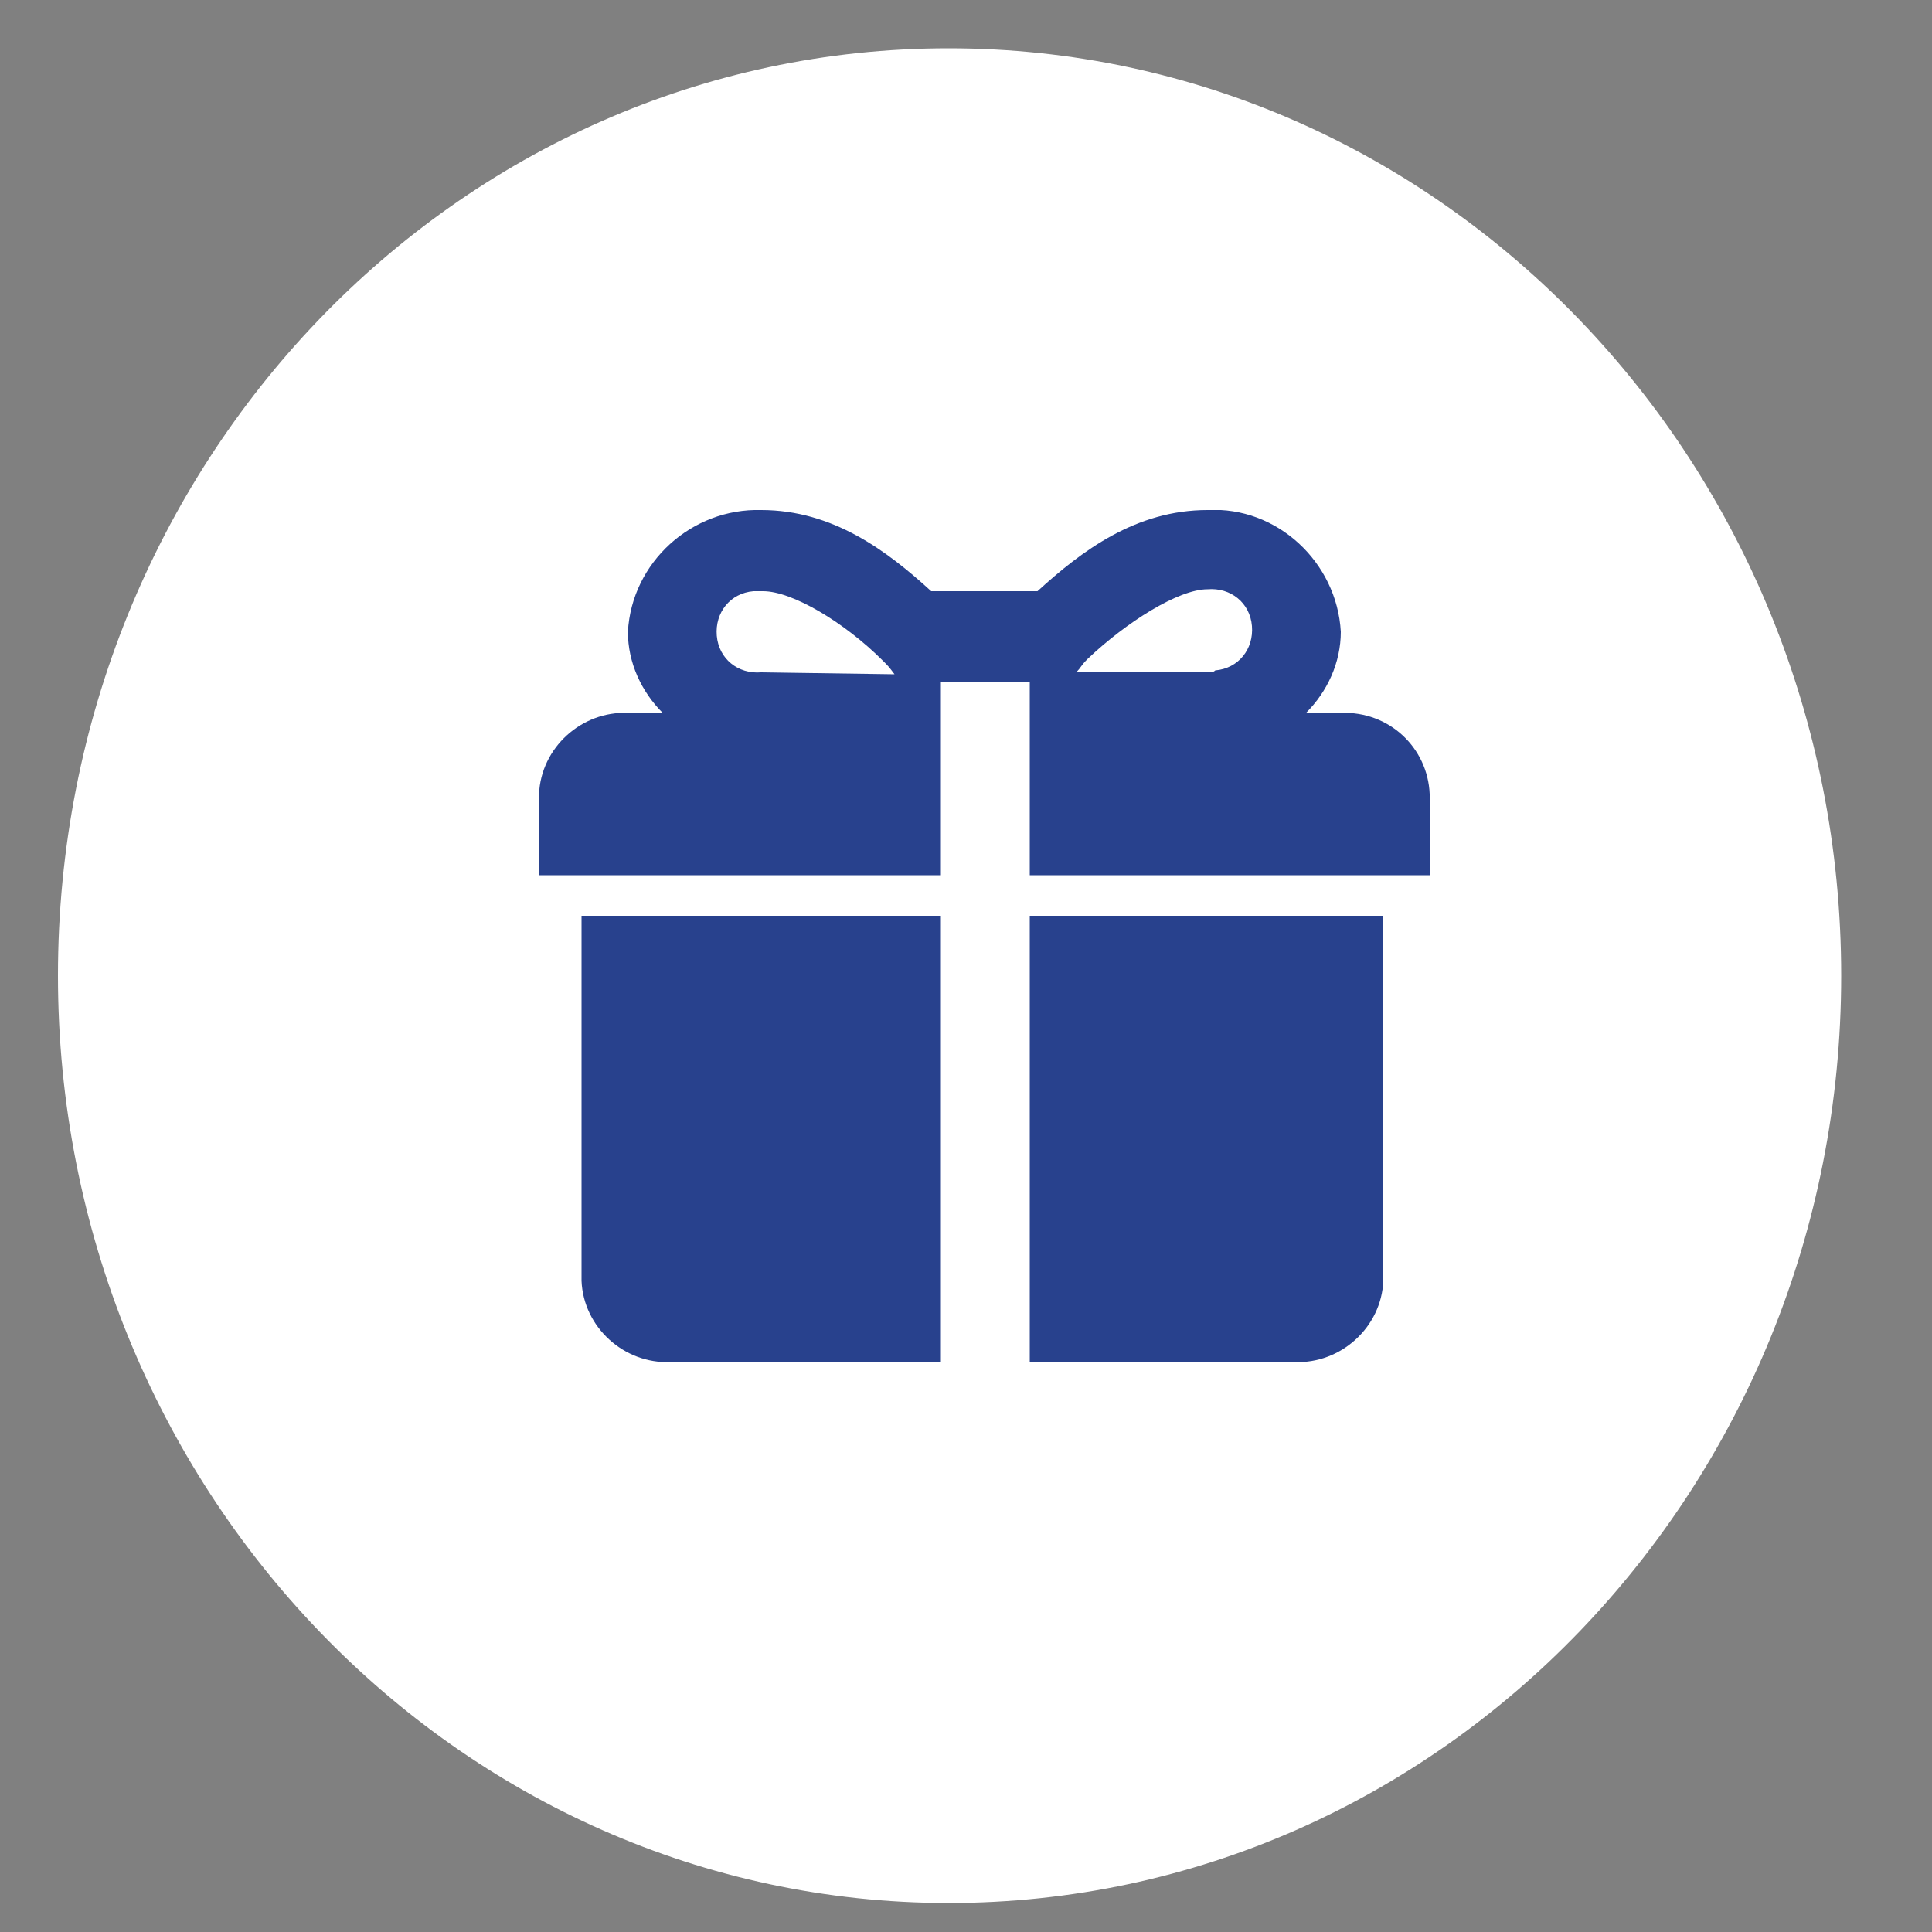
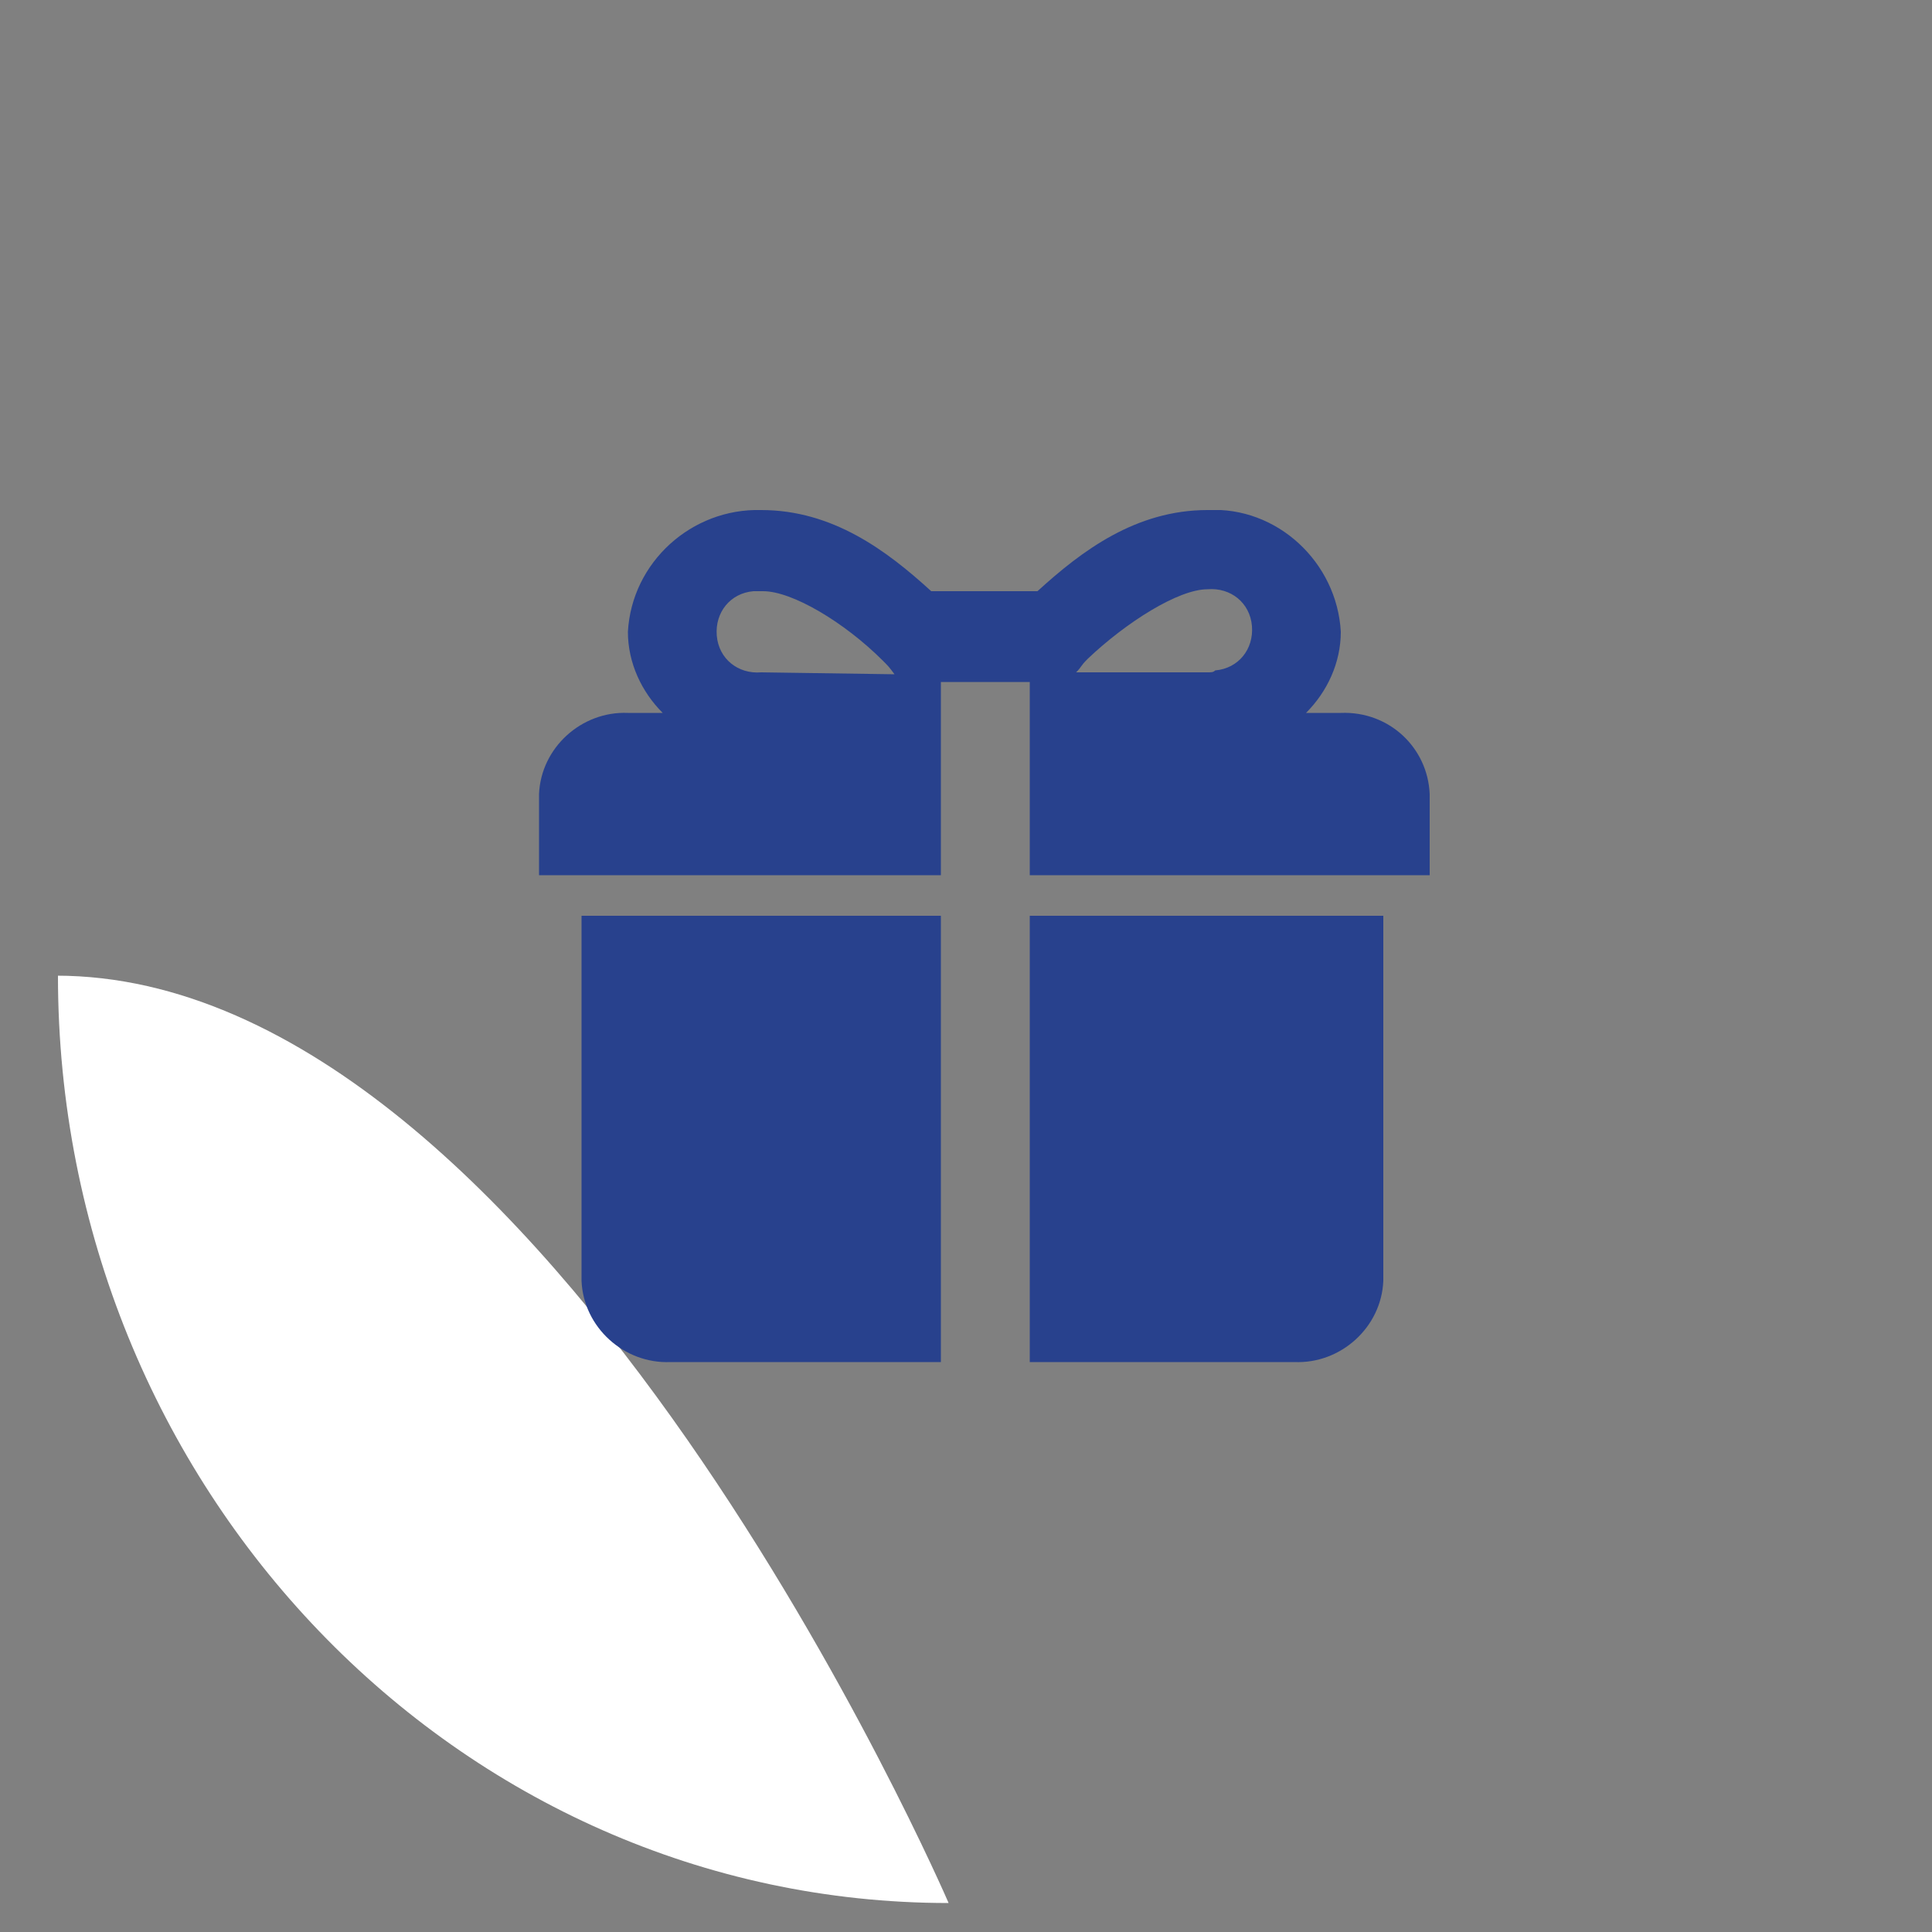
<svg xmlns="http://www.w3.org/2000/svg" xmlns:xlink="http://www.w3.org/1999/xlink" version="1.1" id="Ebene_1" x="0px" y="0px" viewBox="0 0 100 100" style="enable-background:new 0 0 100 100;" xml:space="preserve">
  <rect x="0" y="0" width="100" height="100" fill="#808080" stroke="none" />
  <style type="text/css">
	.st0{clip-path:url(#SVGID_00000004526260913932791990000004308835721839047082_);fill:#FFFFFF;}
	.st1{display:none;}
	.st2{display:inline;}
	.st3{display:inline;clip-path:url(#SVGID_00000042000083798117320100000010141501841901096862_);fill:#28418D;}
	.st4{display:none;fill:none;}
	.st5{display:inline;clip-path:url(#SVGID_00000001635665492533930620000008409071638669496988_);fill:#28418D;}
	.st6{display:inline;clip-path:url(#SVGID_00000036244849281344671960000003804925323063517577_);fill:#28418D;}
	.st7{display:inline;clip-path:url(#SVGID_00000166674092098667995930000017445100064478757556_);fill:#28418D;}
	.st8{display:inline;clip-path:url(#SVGID_00000106113980820689016840000002491542527423389629_);fill:#28418D;}
	.st9{display:none;fill:#28418D;}
	.st10{display:inline;clip-path:url(#SVGID_00000045582612127812505610000002295208843323287226_);fill:#28418D;}
	.st11{display:inline;clip-path:url(#SVGID_00000180368447248116300330000009463096284392178595_);fill:#28418D;}
	.st12{clip-path:url(#SVGID_00000126304635904712104840000002120060979742095037_);fill:#28418D;}
</style>
  <g>
    <defs>
      <rect id="SVGID_1_" x="3" y="2.5" width="92.3" height="96" />
    </defs>
    <clipPath id="SVGID_00000123431364071629782310000007461266434911334285_">
      <use xlink:href="#SVGID_1_" style="overflow:visible;" />
    </clipPath>
-     <path style="clip-path:url(#SVGID_00000123431364071629782310000007461266434911334285_);fill:#FFFFFF;" d="M49.1,98.5   c25.5,0,46.2-21.5,46.2-48s-20.7-48-46.2-48S3,24,3,50.5S23.7,98.5,49.1,98.5" />
+     <path style="clip-path:url(#SVGID_00000123431364071629782310000007461266434911334285_);fill:#FFFFFF;" d="M49.1,98.5   s-20.7-48-46.2-48S3,24,3,50.5S23.7,98.5,49.1,98.5" />
  </g>
  <g class="st1">
    <defs>
      <path id="SVGID_00000062178204979387547790000012678463494820445587_" d="M49.1,2.5C23.7,2.5,3,24,3,50.5s20.7,48,46.2,48    c25.5,0,46.2-21.5,46.2-48S74.6,2.5,49.1,2.5z" />
    </defs>
    <clipPath id="SVGID_00000166672547480092450870000014363553817899813293_" class="st2">
      <use xlink:href="#SVGID_00000062178204979387547790000012678463494820445587_" style="overflow:visible;" />
    </clipPath>
    <path style="display:inline;clip-path:url(#SVGID_00000166672547480092450870000014363553817899813293_);fill:#28418D;" d="   M67.6,51c0,0.2-0.2,0.4-0.4,0.4H57.1c-0.2,0-0.4-0.2-0.4-0.4v-0.5c0-0.2,0.2-0.4,0.4-0.4h10.1c0.2,0,0.4,0.2,0.4,0.4V51z    M67.6,54.1c0,0.2-0.2,0.4-0.4,0.4H57.1c-0.2,0-0.4-0.2-0.4-0.4v-0.5c0-0.2,0.2-0.4,0.4-0.4h10.1c0.2,0,0.4,0.2,0.4,0.4V54.1z    M67.6,57.2c0,0.2-0.2,0.4-0.4,0.4H57.1c-0.2,0-0.4-0.2-0.4-0.4v-0.5c0-0.2,0.2-0.4,0.4-0.4h10.1c0.2,0,0.4,0.2,0.4,0.4V57.2z    M58.8,38.5h6.6v6.9h-6.6V38.5z M73.4,34.7c-0.1-0.2-0.2-0.5-0.4-0.6c-1.8-1.3-3.6-2.7-5.4-4c-1.8-1.3-3.6-2.6-5.4-3.9   c-3.6,2.6-7.1,5.1-10.6,7.6c-0.3,0.2-0.6,0.5-0.6,0.8c-0.1,1.2,0,2.4,0,3.8h2.5v2.8c-0.1,0-0.2,0.1-0.2,0.1c-0.2,0-0.4,0-0.5,0   c-1.6-0.3-2.7,0.4-3.9,1.6c-3.5,3.6-7.1,7-10.5,10.6c-1,1.3-2.6,2-4.3,1.8c-1.7-0.2-3.5,0.6-4.4,2.1c-0.8,1.2-1.5,2.4-2.1,3.7   c-0.3,0.6-0.1,0.8,0.6,0.8c0.8,0,1.6-0.1,2.3-0.1c3.7,0,7.4,0,11,0.1c0.8,0.1,1.7-0.1,2.3-0.7c2.6-2.6,5.2-5.1,7.9-7.6   c0.6-0.6,1.2-1.1,1.9-1.8v10.5h5.3c0-0.6,0.1-1.2,0.1-1.8h6.7c0,0.5,0,0.9,0,1.4c0,0.2,0.3,0.5,0.4,0.5c1.6,0,3.2,0,4.9,0v-24h2.6   C73.4,37.1,73.4,35.9,73.4,34.7" />
  </g>
  <rect x="26.1" y="34.1" class="st4" width="46.2" height="32.6" />
  <g class="st1">
    <defs>
      <rect id="SVGID_00000139986342652455263130000005191594654108813953_" x="19.9" y="29.6" width="61.1" height="43.2" />
    </defs>
    <clipPath id="SVGID_00000054262371564357016330000001707129270992982677_" class="st2">
      <use xlink:href="#SVGID_00000139986342652455263130000005191594654108813953_" style="overflow:visible;" />
    </clipPath>
    <path style="display:inline;clip-path:url(#SVGID_00000054262371564357016330000001707129270992982677_);fill:#28418D;" d="   M31,53.3l5.6,5.6c7.7-7.7,20.1-7.7,27.8,0l5.6-5.6C59.1,42.6,41.7,42.6,31,53.3 M42.1,64.4l8.3,8.3l8.3-8.3   C54.2,59.8,46.7,59.8,42.1,64.4C42.1,64.4,42.1,64.4,42.1,64.4 M19.9,42.2l5.6,5.6c13.8-13.8,36.2-13.8,50,0l5.6-5.6   c-8.2-8.1-19.3-12.7-30.8-12.7C38.8,29.6,27.9,34.1,19.9,42.2" />
  </g>
  <g class="st1">
    <defs>
      <rect id="SVGID_00000086661431817814261320000016246029691451791034_" x="23.9" y="25" width="51.5" height="51.5" />
    </defs>
    <clipPath id="SVGID_00000174594945691473540550000002681406898743859112_" class="st2">
      <use xlink:href="#SVGID_00000086661431817814261320000016246029691451791034_" style="overflow:visible;" />
    </clipPath>
    <path style="display:inline;clip-path:url(#SVGID_00000174594945691473540550000002681406898743859112_);fill:#28418D;" d="   M50.7,32.7c-0.1,0.1-0.1,0.3,0,0.5l1.8,1.8c0.1,0.1,0.4,0.1,0.5,0c0.1-0.1,0.1-0.3,0-0.5l-1.8-1.8C51.1,32.5,50.9,32.5,50.7,32.7    M53.6,35.5c-0.1,0.1-0.1,0.3,0,0.5l1.8,1.8c0.1,0.1,0.4,0.1,0.5,0c0.1-0.1,0.1-0.3,0-0.5l-1.8-1.8C53.9,35.4,53.7,35.4,53.6,35.5   L53.6,35.5z M37.9,55.8c-0.6,0.6-0.6,1.6,0,2.1c0.6,0.6,1.6,0.6,2.1,0L53,45.1c0.6-0.6,0.6-1.6,0-2.1c-0.6-0.6-1.6-0.6-2.1,0   L37.9,55.8z M56.6,38.5c-0.1,0.1-0.1,0.3,0,0.5l1.8,1.8c0.1,0.1,0.4,0.1,0.5,0c0.1-0.1,0.1-0.3,0-0.5L57,38.5   C56.9,38.4,56.7,38.4,56.6,38.5L56.6,38.5z M59.5,41.5c-0.1,0.1-0.1,0.3,0,0.5l1.8,1.8c0.1,0.1,0.4,0.1,0.5,0   c0.1-0.1,0.1-0.3,0-0.5L60,41.5C59.9,41.4,59.7,41.4,59.5,41.5 M42.9,60.8c-0.6,0.6-0.6,1.6,0,2.1c0.6,0.6,1.6,0.6,2.1,0L58,50.1   c0.6-0.6,0.6-1.6,0-2.1c-0.6-0.6-1.6-0.6-2.1,0L42.9,60.8z M62.5,44.5c-0.1,0.1-0.1,0.3,0,0.5l1.8,1.8c0.1,0.1,0.4,0.1,0.5,0   c0.1-0.1,0.1-0.3,0-0.5L63,44.5C62.9,44.3,62.7,44.3,62.5,44.5C62.5,44.5,62.5,44.5,62.5,44.5L62.5,44.5z M65.5,47.5   c-0.1,0.1-0.1,0.3,0,0.5l1.8,1.8c0.1,0.1,0.4,0.1,0.5,0c0.1-0.1,0.1-0.3,0-0.5L66,47.5C65.9,47.3,65.7,47.4,65.5,47.5L65.5,47.5z    M69.1,51.6L45,75.7L24.7,55.4l24.1-24.1l0.7,0.7c0.1,0.1,0.3,0.1,0.5,0c0.1-0.1,0.1-0.3,0-0.5l-0.7-0.7l4.9-4.9l7.6,7.6l0,0   c-1.3,1.4-1.2,3.6,0.2,4.9c1.3,1.4,3.5,1.5,4.9,0.2l0,0l7.6,7.6l-4.9,4.9l-0.7-0.7c-0.1-0.1-0.4-0.1-0.5,0c-0.1,0.1-0.1,0.3,0,0.5   L69.1,51.6L69.1,51.6z" />
  </g>
  <g class="st1">
    <defs>
      <rect id="SVGID_00000055671110529272484130000003696191743798902928_" x="26.9" y="29" width="46.2" height="40.9" />
    </defs>
    <clipPath id="SVGID_00000160180443946989663040000000898497099155923845_" class="st2">
      <use xlink:href="#SVGID_00000055671110529272484130000003696191743798902928_" style="overflow:visible;" />
    </clipPath>
    <path style="display:inline;clip-path:url(#SVGID_00000160180443946989663040000000898497099155923845_);fill:#28418D;" d="   M59.2,39.1c-0.6,0-1.2-0.5-1.2-1.2v-5.3c0-0.6,0.5-1.2,1.2-1.2H62c0.6,0,1.2,0.5,1.2,1.2v5.3c0,0.6-0.5,1.2-1.2,1.2L59.2,39.1z    M34.5,31.8l0,7l15.8,0v-7L34.5,31.8z M50.4,39.9v-1.1V39.9z M56.3,48.3v2.3c0,0.4,0.3,0.7,0.7,0.7h5.4c0.4,0,0.7-0.3,0.7-0.7v-2.3   c0-0.4-0.3-0.7-0.7-0.7H57C56.6,47.6,56.3,47.9,56.3,48.3L56.3,48.3z M37.7,48.3v2.3c0,0.4,0.3,0.7,0.7,0.7h5.4   c0.4,0,0.7-0.3,0.7-0.7v-2.3c0-0.4-0.3-0.7-0.7-0.7h-5.4C38,47.6,37.7,47.9,37.7,48.3L37.7,48.3z M47.1,48.3v2.3   c0,0.4,0.3,0.7,0.7,0.7h5.4c0.4,0,0.7-0.3,0.7-0.7v-2.3c0-0.4-0.3-0.7-0.7-0.7h-5.4C47.4,47.6,47.1,47.9,47.1,48.3L47.1,48.3   L47.1,48.3z M37.8,54.4v2.3c0,0.4,0.3,0.7,0.7,0.7h5.4c0.4,0,0.7-0.3,0.7-0.7v-2.3c0-0.4-0.3-0.7-0.7-0.7h-5.4   C38.1,53.7,37.8,54,37.8,54.4L37.8,54.4z M47.2,54.4v2.3c0,0.4,0.3,0.7,0.7,0.7h5.4c0.4,0,0.7-0.3,0.7-0.7v-2.3   c0-0.4-0.3-0.7-0.7-0.7h-5.4C47.5,53.7,47.2,54,47.2,54.4L47.2,54.4z M56.4,54.4v2.3c0,0.4,0.3,0.7,0.7,0.7h5.4   c0.4,0,0.7-0.3,0.7-0.7v-2.3c0-0.4-0.3-0.7-0.7-0.7h-5.4C56.7,53.7,56.4,54,56.4,54.4L56.4,54.4L56.4,54.4z M32.1,61.7   c-1,0-1.7-0.8-1.7-1.7V45.3c0-1,0.8-1.7,1.7-1.7h5.1c-0.1-0.2-0.1-0.5-0.1-0.7V41h-2.6c-1.2,0-2.2-1-2.2-2.2v-7.1   c0-1.2,1-2.2,2.2-2.2h15.8c1.2,0,2.2,1,2.2,2.2v7.1c0,1.2-1,2.2-2.2,2.2h-6.4v1.9c0,0.2,0,0.5-0.1,0.7h11.7v-3.3   c0-0.6,0.5-1.2,1.2-1.2h1.1v0.8h5.6v-0.8h0.6c0.6,0,1.2,0.5,1.2,1.2v3.3h3c1,0,1.7,0.8,1.7,1.7V60c0,1-0.8,1.7-1.7,1.7H32.1z    M29.2,69.3c-1,0-1.7-0.8-1.7-1.7v-3.1c0-1,0.8-1.7,1.7-1.7h41.5c1,0,1.7,0.8,1.7,1.7v3.1c0,1-0.8,1.7-1.7,1.7H29.2z" />
  </g>
  <g class="st1">
    <defs>
      <rect id="SVGID_00000013913087910654307050000011808807294802394250_" x="26.9" y="24.2" width="46.2" height="50.5" />
    </defs>
    <clipPath id="SVGID_00000175322937630059549810000016373948678152725434_" class="st2">
      <use xlink:href="#SVGID_00000013913087910654307050000011808807294802394250_" style="overflow:visible;" />
    </clipPath>
    <path style="display:inline;clip-path:url(#SVGID_00000175322937630059549810000016373948678152725434_);fill:#28418D;" d="   M49.7,66H30.1V38.1h19.6V66z M36.2,68.9h7.5v1.9h-7.5V68.9z M53.2,27.6h16.9v25.1H53.2V27.6z M73.1,56.1V24.2H49.7v8.7   c-0.7-0.3-1.5-0.5-2.3-0.6H32.5c-3.1,0-5.6,2.6-5.6,5.8v0v30.8c-0.1,3.1,2.4,5.7,5.6,5.8h0h14.9c3.1,0,5.6-2.6,5.6-5.8V56.1   L73.1,56.1z" />
  </g>
  <rect x="55.8" y="42" class="st9" width="11.9" height="1.5" />
  <rect x="55.8" y="37.9" class="st9" width="11.9" height="1.5" />
  <rect x="55.8" y="33.7" class="st9" width="11.9" height="1.5" />
  <rect x="55.8" y="46.1" class="st9" width="11.9" height="1.5" />
  <g class="st1">
    <defs>
      <rect id="SVGID_00000107557800046457937870000006174614756713102994_" x="26.1" y="24.4" width="46.2" height="46.7" />
    </defs>
    <clipPath id="SVGID_00000080920270215186343470000006062049242387104645_" class="st2">
      <use xlink:href="#SVGID_00000107557800046457937870000006174614756713102994_" style="overflow:visible;" />
    </clipPath>
    <path style="display:inline;clip-path:url(#SVGID_00000080920270215186343470000006062049242387104645_);fill:#28418D;" d="   M33.7,32.1L33.7,32.1c-1,7.8,3,17.9,11,26l14.7-14.9c-3.7-3.8-8.1-6.9-13-9C42.5,32.4,38.1,31.6,33.7,32.1L33.7,32.1z M33.7,32.1   c-10.1,10.3-10.1,26.8,0.1,37.1l7.3-7.4C33.2,54.1,30.4,42.6,33.7,32.1 M63.1,39.5l7.3-7.4c-10-10.2-26.3-10.3-36.4-0.3   c-0.1,0.1-0.2,0.2-0.3,0.3C44.2,28.7,55.6,31.6,63.1,39.5 M52.1,54.4l3.7-3.7l16.5,16.7l-3.7,3.7L52.1,54.4z" />
  </g>
  <g class="st1">
    <defs>
-       <rect id="SVGID_00000091718192391543342780000015053411975587758739_" x="27.7" y="26.8" width="46.2" height="43.4" />
-     </defs>
+       </defs>
    <clipPath id="SVGID_00000039106599999379187030000013530273836060206497_" class="st2">
      <use xlink:href="#SVGID_00000091718192391543342780000015053411975587758739_" style="overflow:visible;" />
    </clipPath>
    <path style="display:inline;clip-path:url(#SVGID_00000039106599999379187030000013530273836060206497_);fill:#28418D;" d="   M58.6,39.3H58c0.5-0.5,0.9-1,1.3-1.6c0.2,0.2,0.3,0.4,0.3,0.7C59.6,38.9,59.2,39.3,58.6,39.3 M55.3,39.4h-4.4   c-2.2-0.9-3.7-3-3.7-5.4c0-3.2,2.7-5.8,5.9-5.8c3.2,0,5.9,2.6,5.9,5.8C58.9,36.4,57.5,38.5,55.3,39.4L55.3,39.4z M48.2,39.3h-0.7   c-0.5,0-0.9-0.4-0.9-0.9c0-0.3,0.1-0.5,0.3-0.7C47.2,38.3,47.6,38.8,48.2,39.3L48.2,39.3z M41,48.4c-1.2,0-2.2-1-2.2-2.2v0   c0-1.2,1-2.2,2.2-2.2h0c1.2,0,2.2,1,2.2,2.2v0C43.1,47.4,42.2,48.4,41,48.4 M71.7,39.5c1.9,3-0.1,3.5-1.8,3.9   c-2.1-3.8-5.5-6.7-9.6-8.3c0,0,0,0,0,0c0.1-0.4,0.1-0.8,0.1-1.2c0-4-3.3-7.2-7.3-7.2c-4,0-7.3,3.2-7.3,7.2c0,0.1,0,0.2,0,0.3   c-0.5,0.1-1.1,0.3-1.6,0.5c-1.5-0.9-9.2-5.5-8.9-2.3c0.3,2.2,0.9,4.4,1.9,6.4c-1.8,1.6-3.3,3.7-4.2,5.9h-0.1h-4   c-0.7,0-1.2,0.6-1.2,1.2v8.3c0,0.7,0.6,1.2,1.2,1.2h4c0.1,0,0.1,0,0.2,0c1,2.4,2.6,4.4,4.6,6.1v7.2c0,0.7,0.6,1.2,1.2,1.2h5.4   c0.7,0,1.2-0.6,1.2-1.2v-3.2c2,0.6,4.1,0.8,6.2,0.8c2.3,0,4.7-0.3,6.9-1v3.4c0,0.7,0.6,1.2,1.2,1.2h5.4c0.7,0,1.2-0.6,1.2-1.2V61   c3.2-2.8,5-6.8,5.1-11c0-1.3-0.2-2.5-0.5-3.8c0.4-0.3,0.9-0.6,1.2-0.9C76.2,41.8,71.7,39.5,71.7,39.5" />
    <path style="display:inline;clip-path:url(#SVGID_00000039106599999379187030000013530273836060206497_);fill:#28418D;" d="   M54.3,35.9c-0.3,0.1-0.7,0.2-1,0.2c-0.5,0-0.9-0.1-1.3-0.4c-0.4-0.2-0.7-0.6-0.9-1h2.5v-0.6H51c0-0.1,0-0.2,0-0.4   c0-0.1,0-0.1,0-0.2h2.7V33h-2.5c0.2-0.4,0.5-0.8,0.8-1.1c0.4-0.3,0.9-0.4,1.4-0.4c0.4,0,0.7,0.1,1,0.2c0.3,0.2,0.6,0.4,0.9,0.7   l0.8-1c-0.3-0.4-0.8-0.6-1.2-0.8c-0.5-0.2-1-0.3-1.5-0.3c-0.6,0-1.1,0.1-1.6,0.3c-0.5,0.2-0.9,0.5-1.3,0.9   c-0.3,0.4-0.6,0.9-0.7,1.4h-1v0.6h0.9c0,0.1,0,0.1,0,0.2c0,0.1,0,0.2,0,0.3h-0.9v0.6h1c0.1,0.5,0.4,1,0.7,1.3   c0.3,0.4,0.8,0.7,1.2,0.9c0.5,0.2,1,0.3,1.6,0.3c0.5,0,1-0.1,1.5-0.3c0.5-0.2,0.9-0.5,1.3-0.9l-0.8-0.9   C55,35.6,54.7,35.8,54.3,35.9" />
  </g>
  <g>
    <defs>
      <rect id="SVGID_00000080172868685380810940000009861710017518187449_" x="27.9" y="26.4" width="46.2" height="44.2" />
    </defs>
    <clipPath id="SVGID_00000065076528025368184310000013933858783773203611_">
      <use xlink:href="#SVGID_00000080172868685380810940000009861710017518187449_" style="overflow:visible;" />
    </clipPath>
    <path style="clip-path:url(#SVGID_00000065076528025368184310000013933858783773203611_);fill:#28418D;" d="M62.5,34.8h-6.8   c0.3-0.3,0.2-0.3,0.6-0.7c2-1.9,4.7-3.6,6.2-3.6c1.2-0.1,2.2,0.7,2.3,1.9c0.1,1.2-0.7,2.2-1.9,2.3C62.8,34.8,62.7,34.8,62.5,34.8   L62.5,34.8z M39.4,34.8c-1.2,0.1-2.2-0.7-2.3-1.9c-0.1-1.2,0.7-2.2,1.9-2.3c0.2,0,0.3,0,0.5,0c1.5,0,4.2,1.6,6.2,3.6   c0.3,0.3,0.3,0.3,0.6,0.7L39.4,34.8z M69.4,36.9h-1.8c1.1-1.1,1.8-2.6,1.8-4.2c-0.2-3.6-3.3-6.5-6.9-6.3c-3.7,0-6.5,2.1-8.8,4.2   h-5.5c-2.3-2.1-5.1-4.2-8.8-4.2c-3.6-0.1-6.7,2.7-6.9,6.3c0,1.6,0.7,3.1,1.8,4.2h-1.8c-2.4-0.1-4.5,1.8-4.6,4.2v4.2h20.8v-10h4.6   v10H74v-4.2C73.9,38.7,71.9,36.8,69.4,36.9" />
    <path style="clip-path:url(#SVGID_00000065076528025368184310000013933858783773203611_);fill:#28418D;" d="M48.7,47.4H30.1v18.9   c0.1,2.4,2.2,4.3,4.6,4.2h14V47.4z" />
    <path style="clip-path:url(#SVGID_00000065076528025368184310000013933858783773203611_);fill:#28418D;" d="M55.5,47.4h-2.2v23.1   H67c2.4,0.1,4.5-1.8,4.6-4.2V47.4L55.5,47.4z" />
  </g>
</svg>